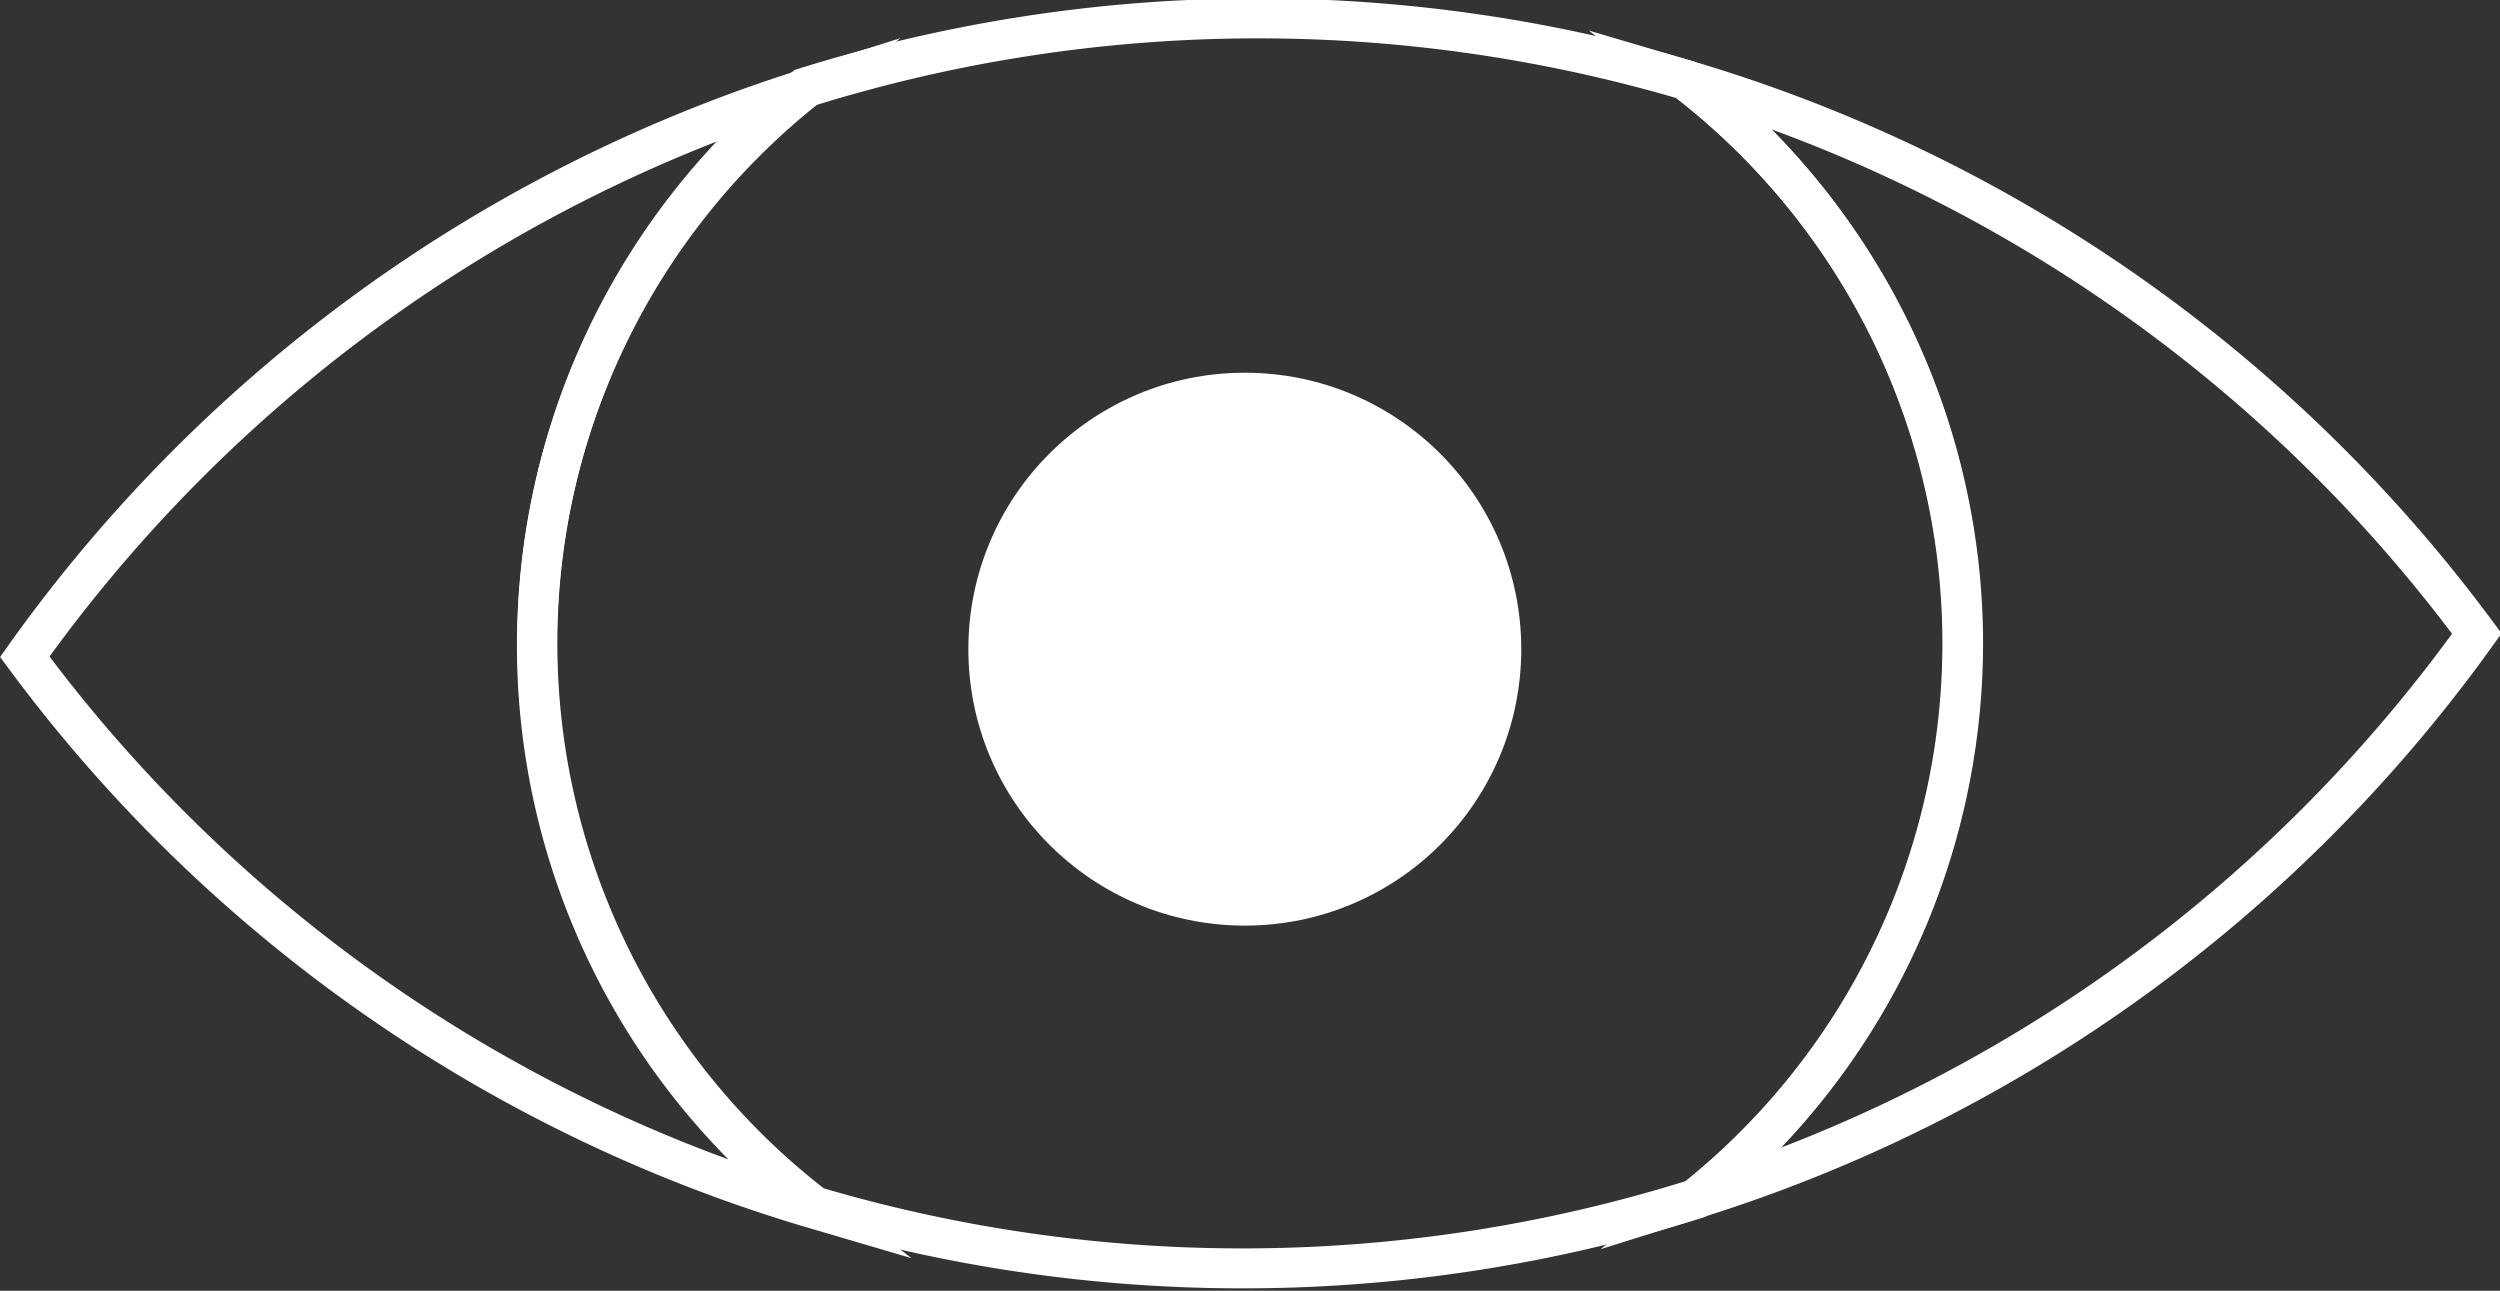
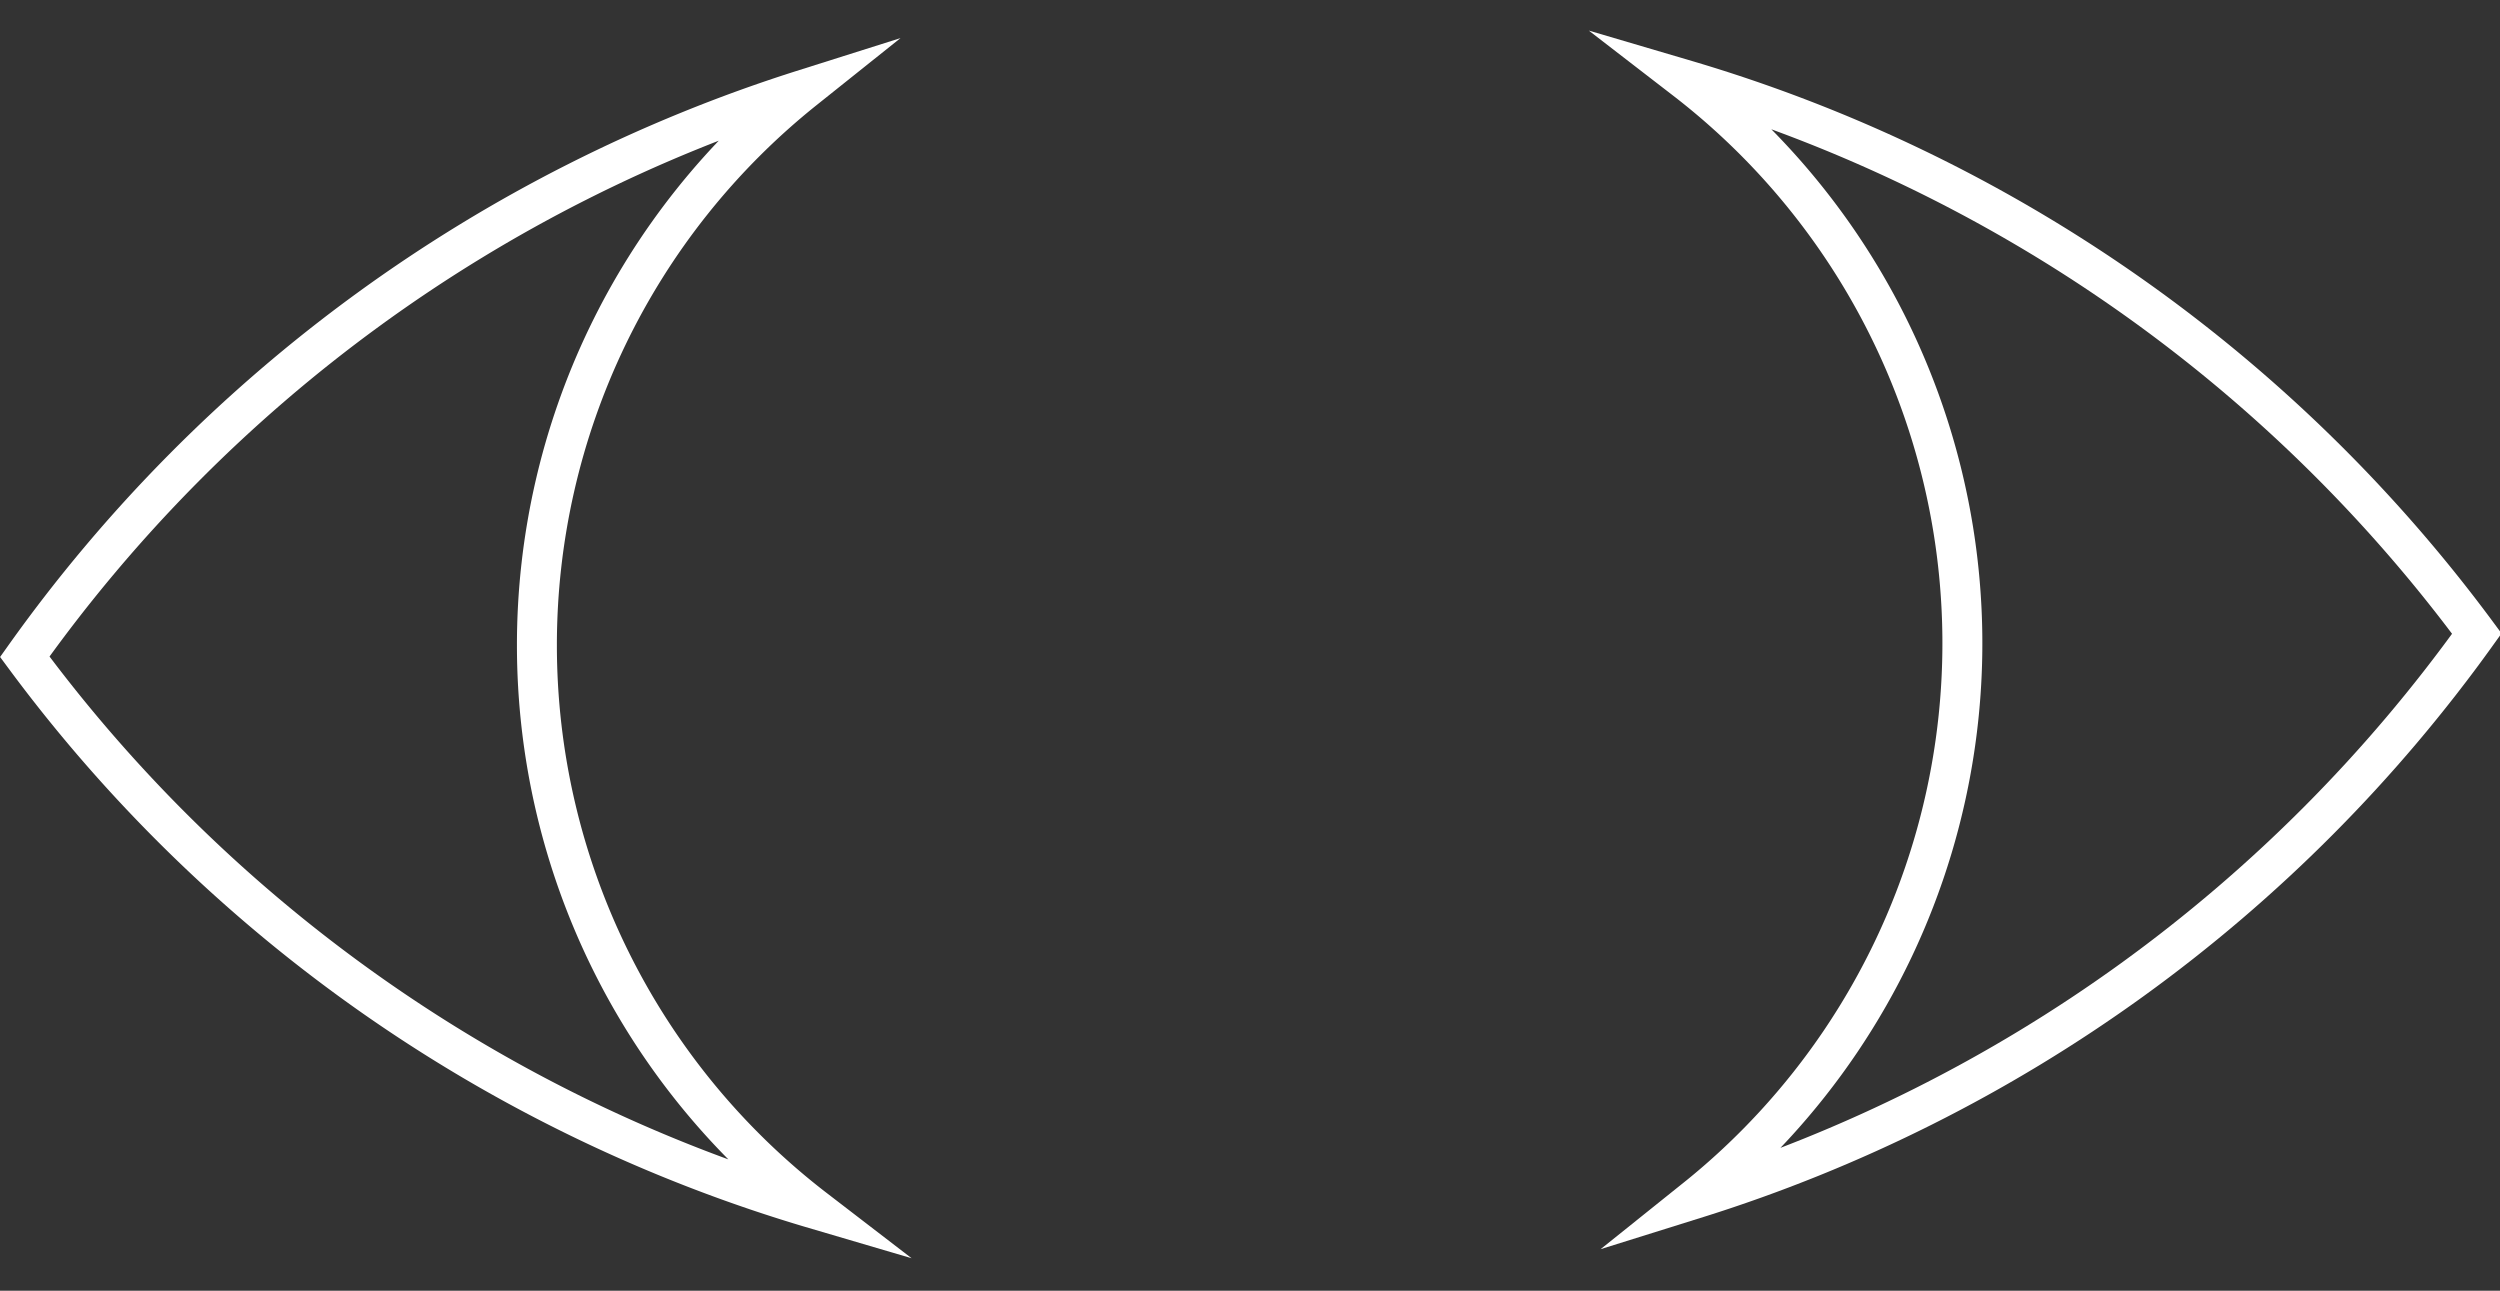
<svg xmlns="http://www.w3.org/2000/svg" viewBox="0 0 62.58 32.31">
  <rect x="0" y="0" width="62.58" height="32.31" fill="#333333" stroke="none" />
  <defs>
    <style>.cls-1{fill:none;stroke:#fff;stroke-miterlimit:10;}.cls-2{fill:#fff;}</style>
  </defs>
  <title>Asset 1</title>
  <g id="Layer_2" data-name="Layer 2">
    <g id="Layer_1-2" data-name="Layer 1">
      <path class="cls-1" d="M62,15.86A38,38,0,0,0,42.19,2a17.81,17.81,0,0,1,.26,28A38,38,0,0,0,62,15.86Z" />
      <path class="cls-1" d="M13.44,16.15A17.8,17.8,0,0,1,20.13,2.24,38,38,0,0,0,.62,16.44,37.91,37.91,0,0,0,20.39,30.26,17.79,17.79,0,0,1,13.44,16.15Z" />
-       <path class="cls-1" d="M49.14,16.15A17.82,17.82,0,0,0,42.19,2a37.95,37.95,0,0,0-22.06.2,17.8,17.8,0,0,0,.26,28,37.75,37.75,0,0,0,10.69,1.55,37.81,37.81,0,0,0,11.37-1.74A17.83,17.83,0,0,0,49.14,16.15Z" />
-       <circle class="cls-2" cx="31.16" cy="16.25" r="6.92" />
    </g>
  </g>
</svg>